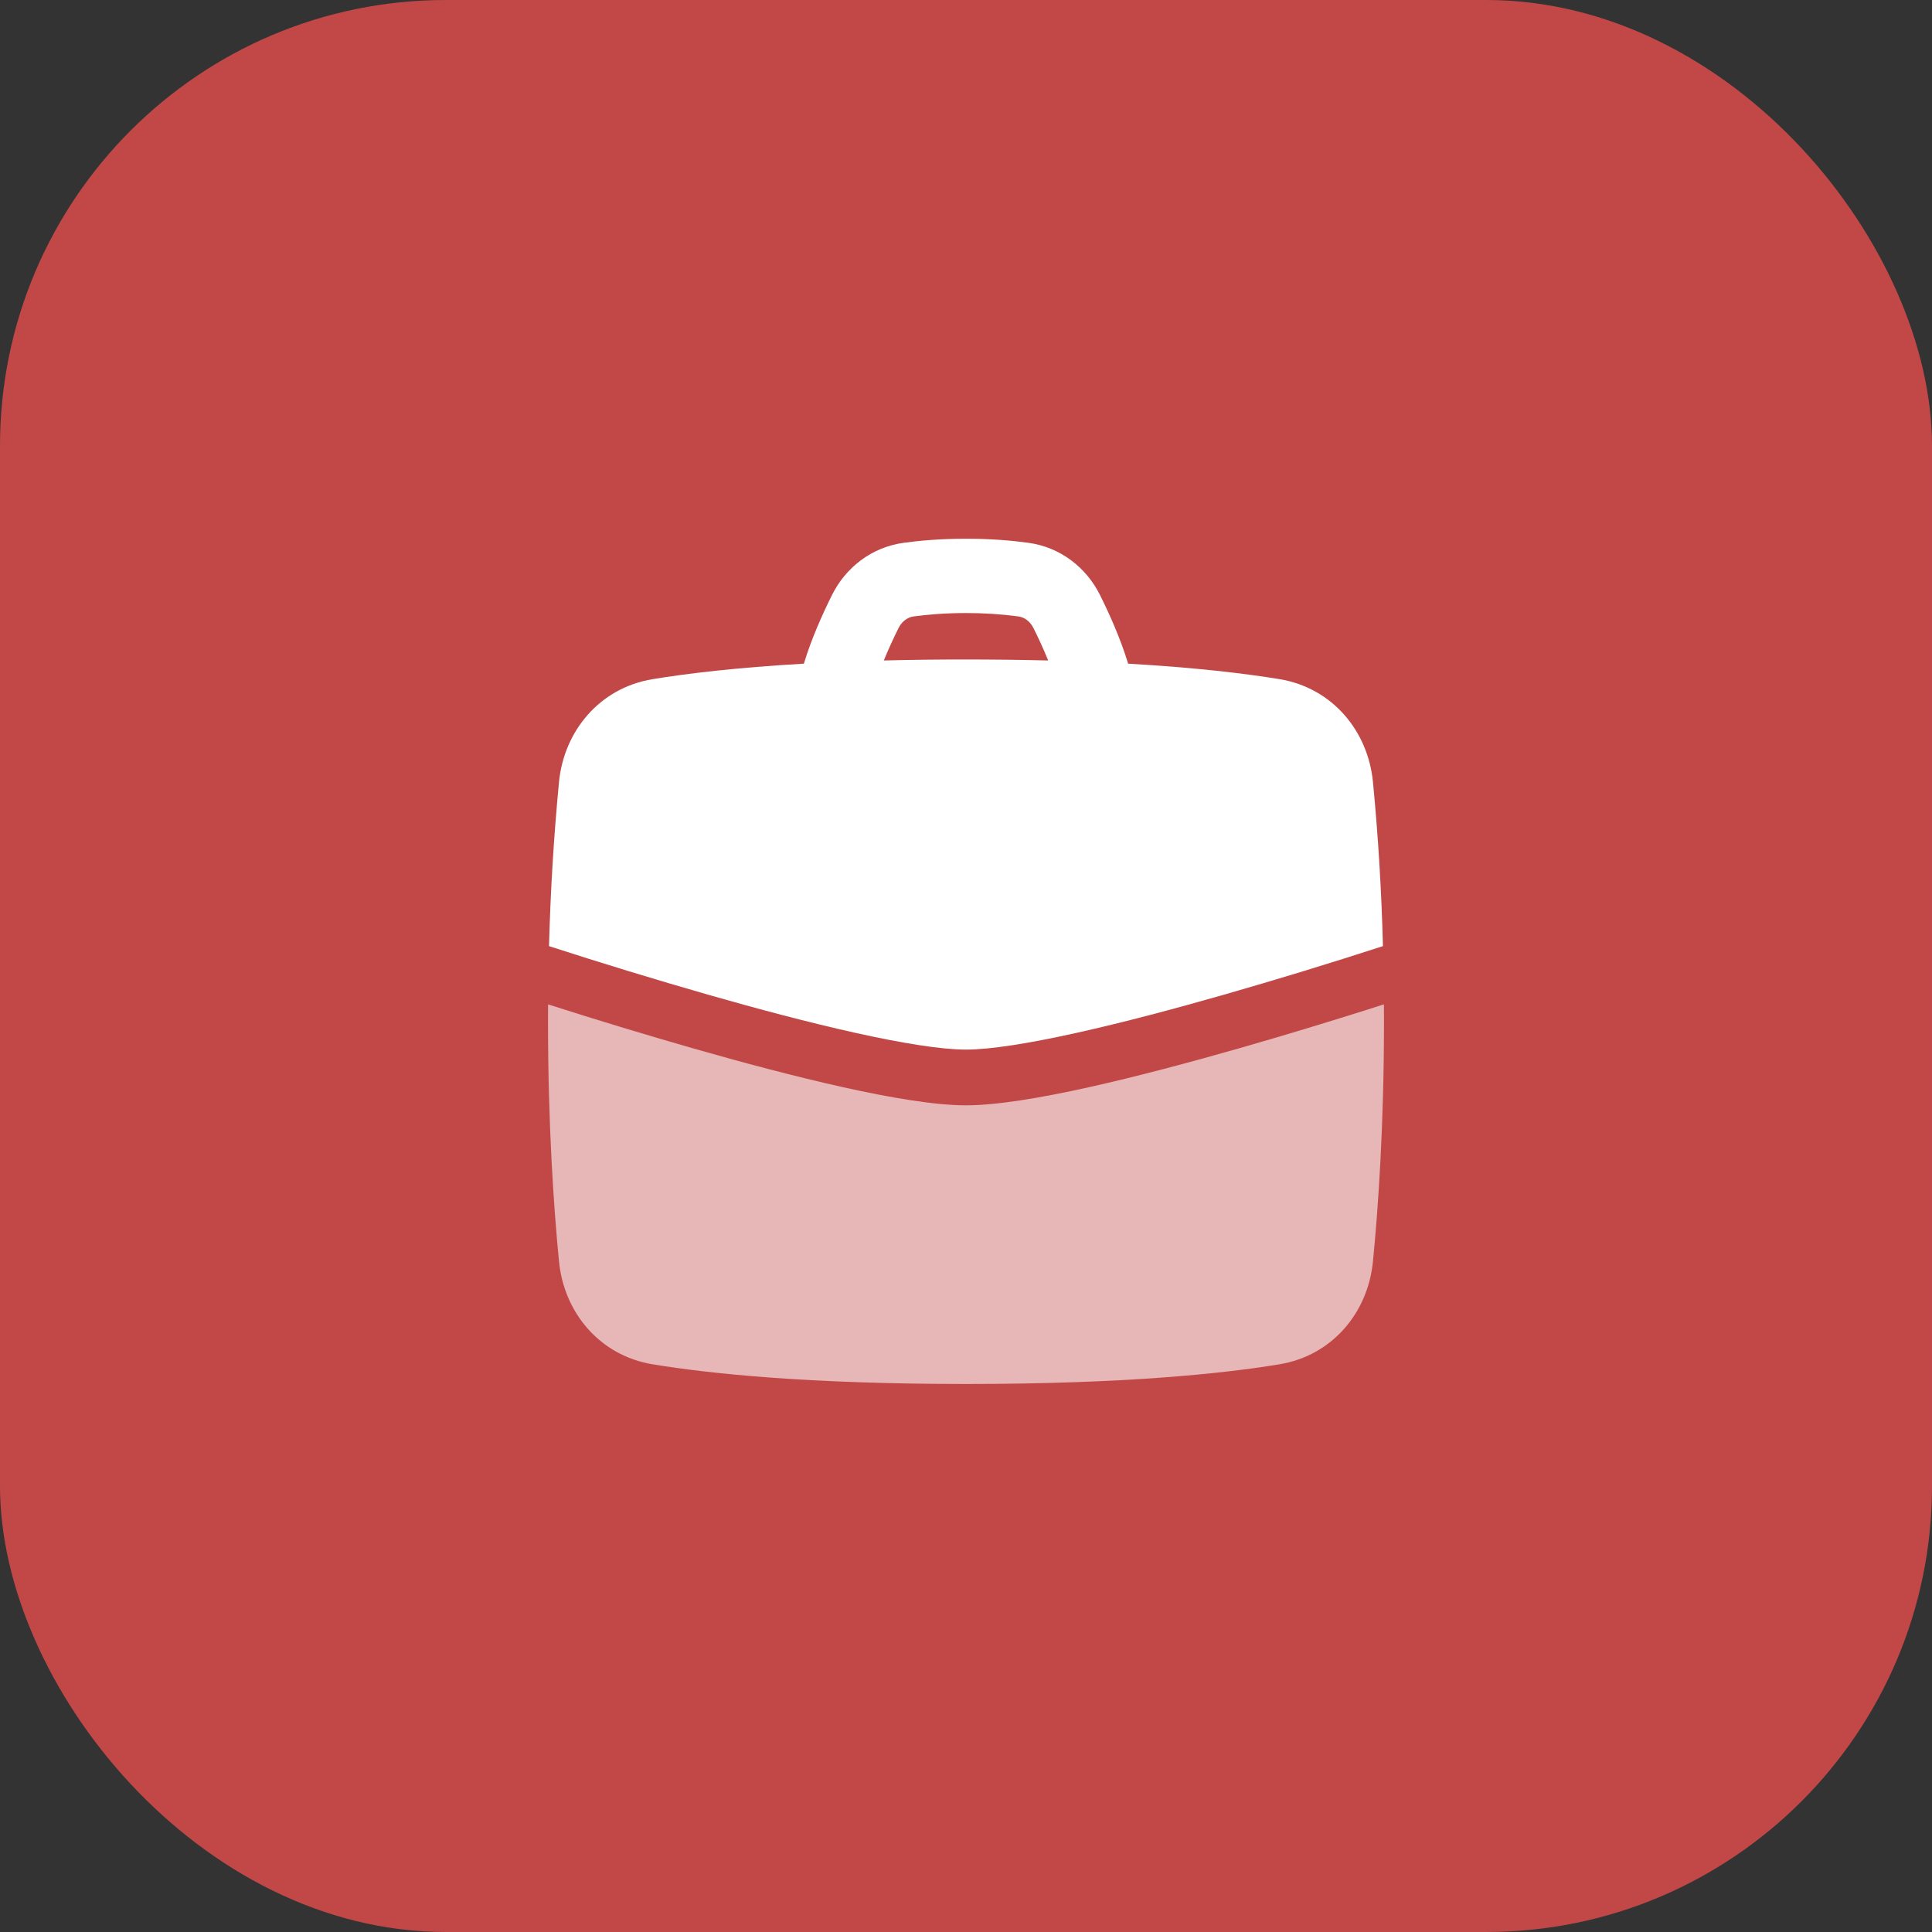
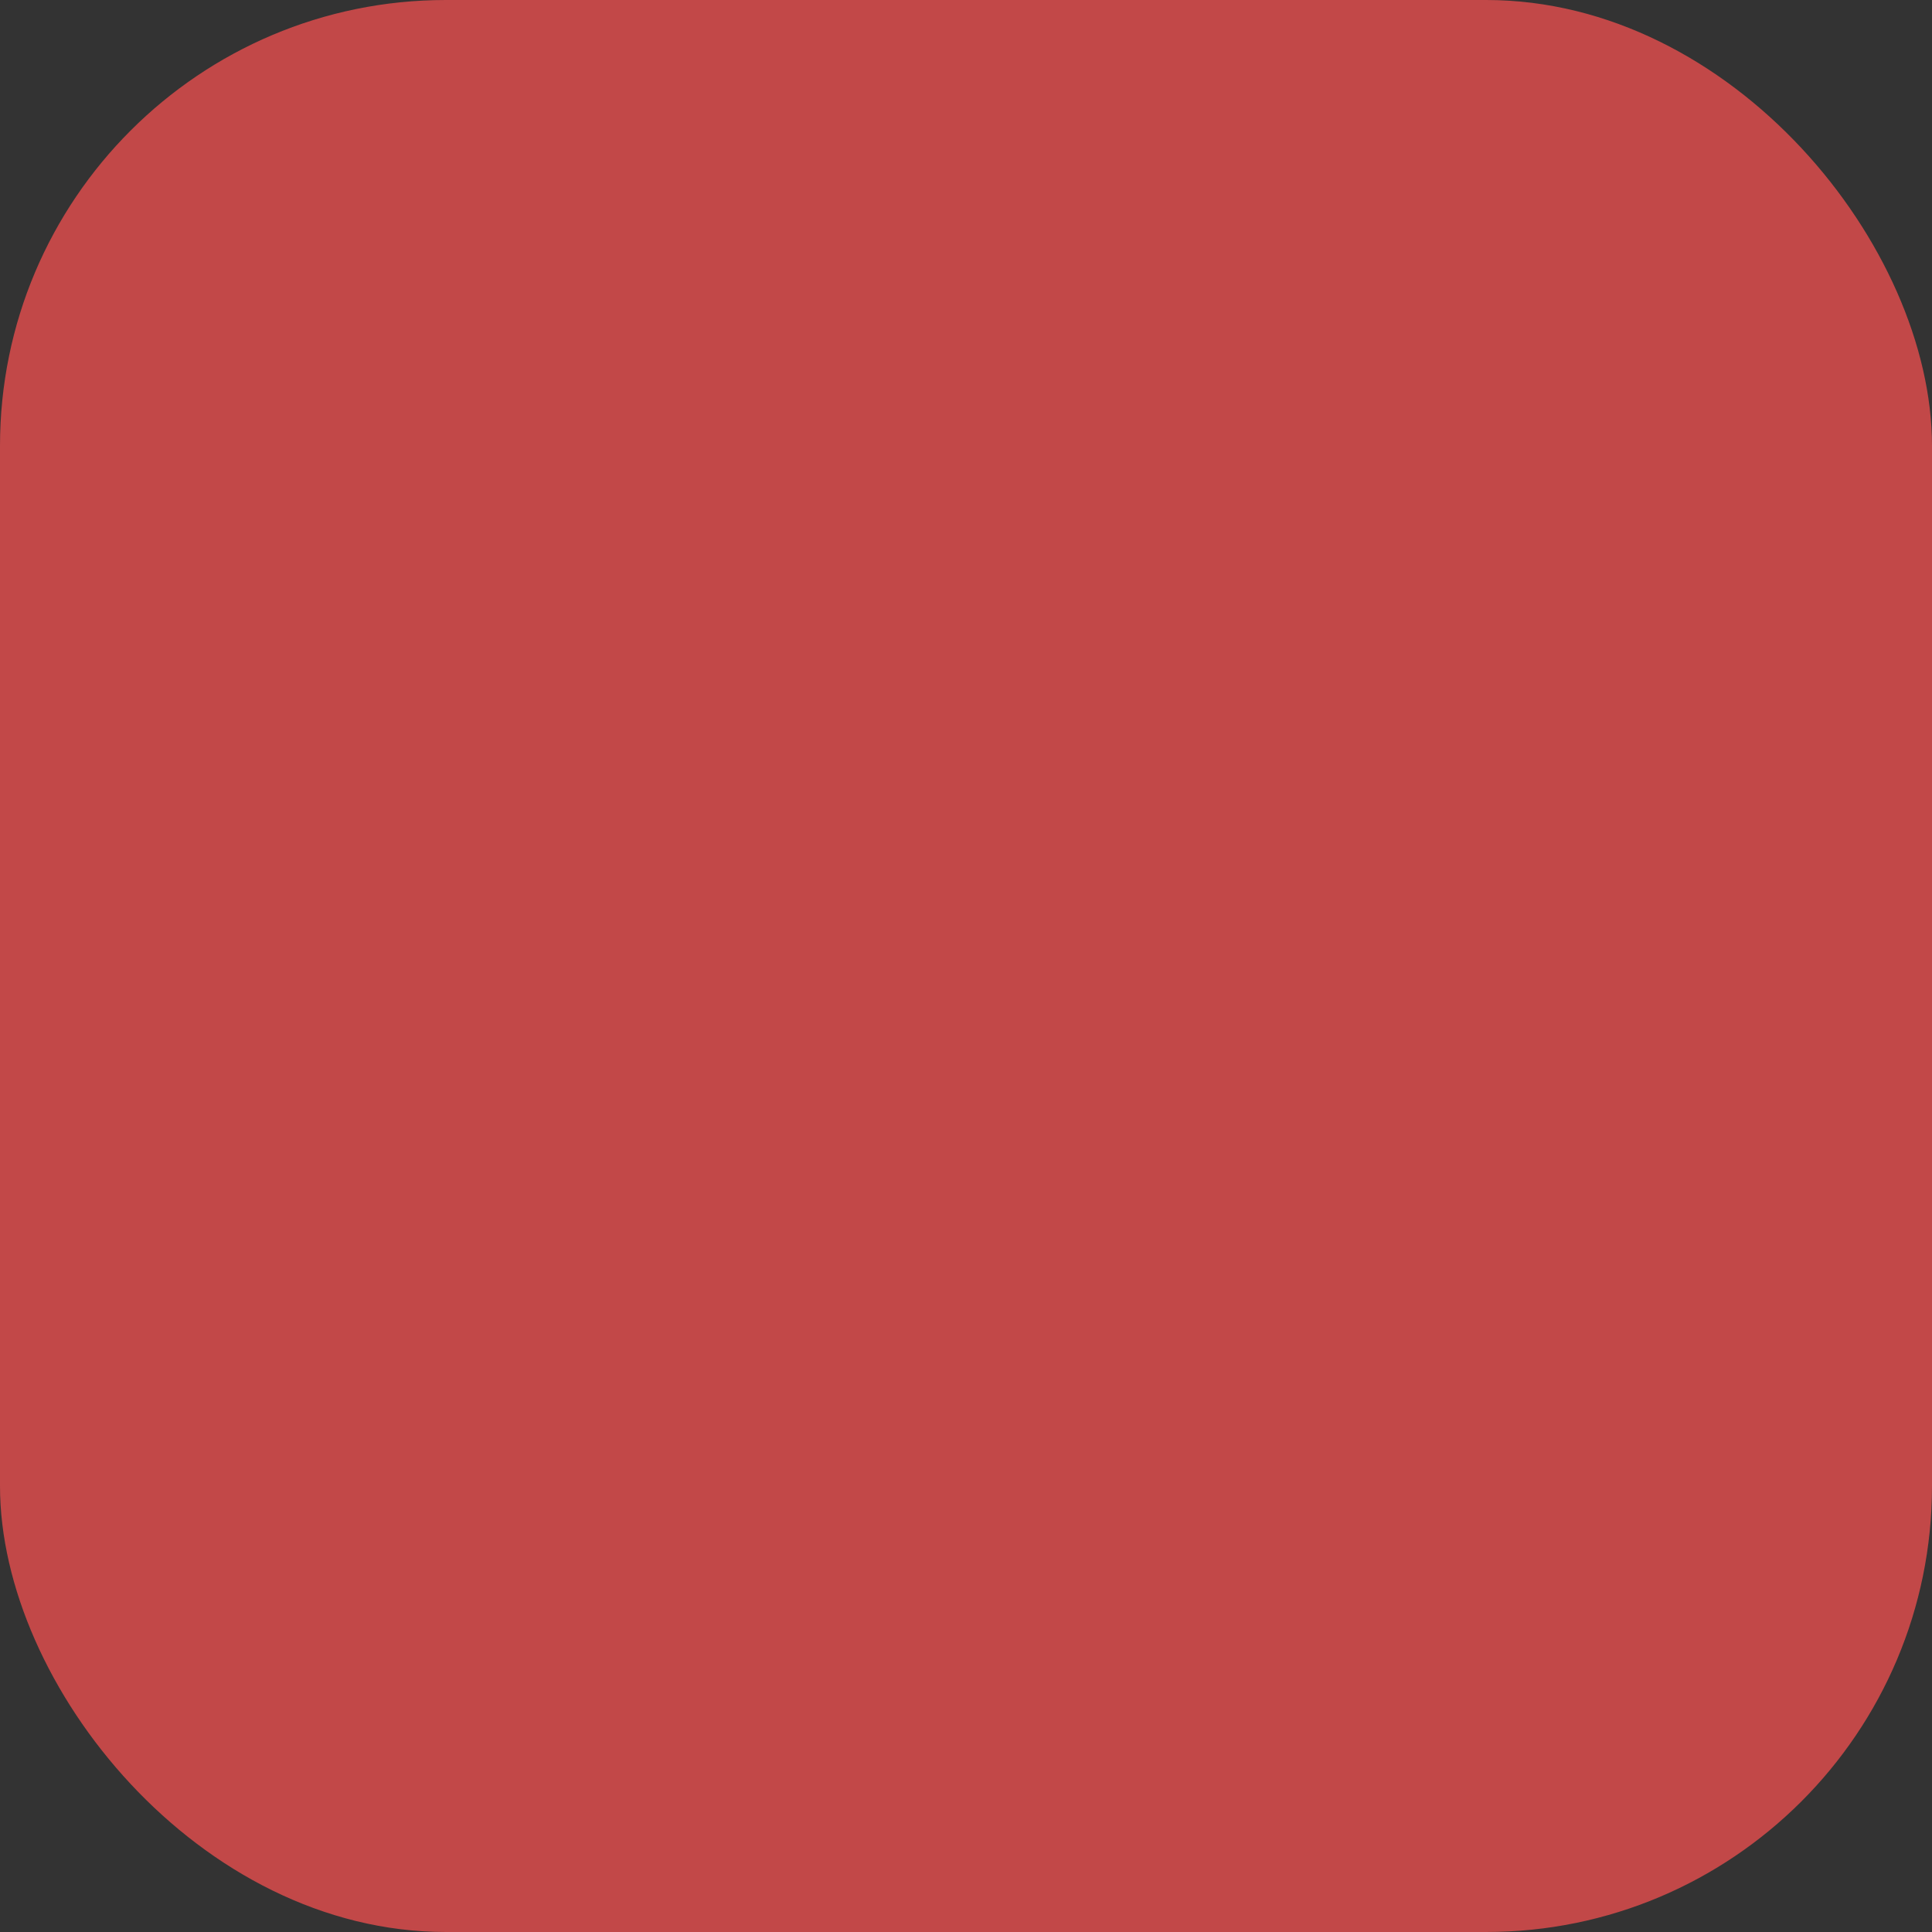
<svg xmlns="http://www.w3.org/2000/svg" width="52" height="52" viewBox="0 0 52 52" fill="none">
  <rect x="0" y="0" width="52" height="52" fill="#333333" stroke="none" />
  <rect width="52" height="52" rx="12" fill="#C24848" />
  <g clip-path="url(#clip0_1179_1082)">
-     <path fill-rule="evenodd" clip-rule="evenodd" d="M22.394 16.014C22.158 16.488 21.845 17.172 21.636 17.863C19.809 17.968 18.487 18.128 17.564 18.28C16.138 18.515 15.181 19.675 15.046 21.045C14.905 22.515 14.816 23.989 14.777 25.465C16.204 25.927 17.639 26.365 19.081 26.779C20.386 27.152 21.777 27.523 23.022 27.799C24.285 28.08 25.34 28.25 26 28.25C26.66 28.25 27.715 28.08 28.978 27.799C30.223 27.523 31.613 27.152 32.919 26.779C34.361 26.366 35.795 25.928 37.222 25.465C37.184 23.989 37.095 22.515 36.953 21.044C36.819 19.674 35.862 18.515 34.437 18.279C33.513 18.128 32.191 17.968 30.364 17.863C30.155 17.172 29.842 16.488 29.606 16.014C29.241 15.28 28.545 14.728 27.68 14.61C27.25 14.55 26.681 14.5 26 14.5C25.319 14.5 24.75 14.55 24.32 14.61C23.455 14.728 22.759 15.28 22.394 16.014ZM26 16.5C25.417 16.5 24.94 16.544 24.591 16.591C24.434 16.613 24.279 16.715 24.184 16.905C24.054 17.166 23.914 17.468 23.788 17.777C24.472 17.759 25.209 17.75 26 17.75C26.791 17.751 27.529 17.76 28.212 17.777C28.087 17.468 27.947 17.167 27.816 16.905C27.721 16.715 27.566 16.613 27.409 16.591C26.942 16.529 26.471 16.499 26 16.5Z" fill="white" />
-     <path d="M37.248 27.032L36.773 27.184C35.877 27.466 34.653 27.844 33.331 28.221C32.011 28.598 30.59 28.977 29.303 29.264C28.035 29.545 26.84 29.75 26 29.75C25.16 29.75 23.965 29.545 22.697 29.264C21.41 28.977 19.988 28.599 18.669 28.221C17.357 27.845 16.051 27.449 14.752 27.033C14.751 27.187 14.75 27.342 14.75 27.5C14.75 30.314 14.907 32.535 15.046 33.955C15.181 35.325 16.138 36.485 17.564 36.72C19.104 36.974 21.754 37.25 26 37.25C30.246 37.25 32.897 36.974 34.437 36.72C35.862 36.485 36.819 35.325 36.953 33.955C37.093 32.535 37.25 30.314 37.25 27.5C37.25 27.342 37.249 27.186 37.248 27.032Z" fill="white" fill-opacity="0.6" />
-   </g>
+     </g>
  <defs>
    <clipPath id="clip0_1179_1082">
      <rect width="24" height="24" fill="white" transform="translate(14 14)" />
    </clipPath>
  </defs>
</svg>